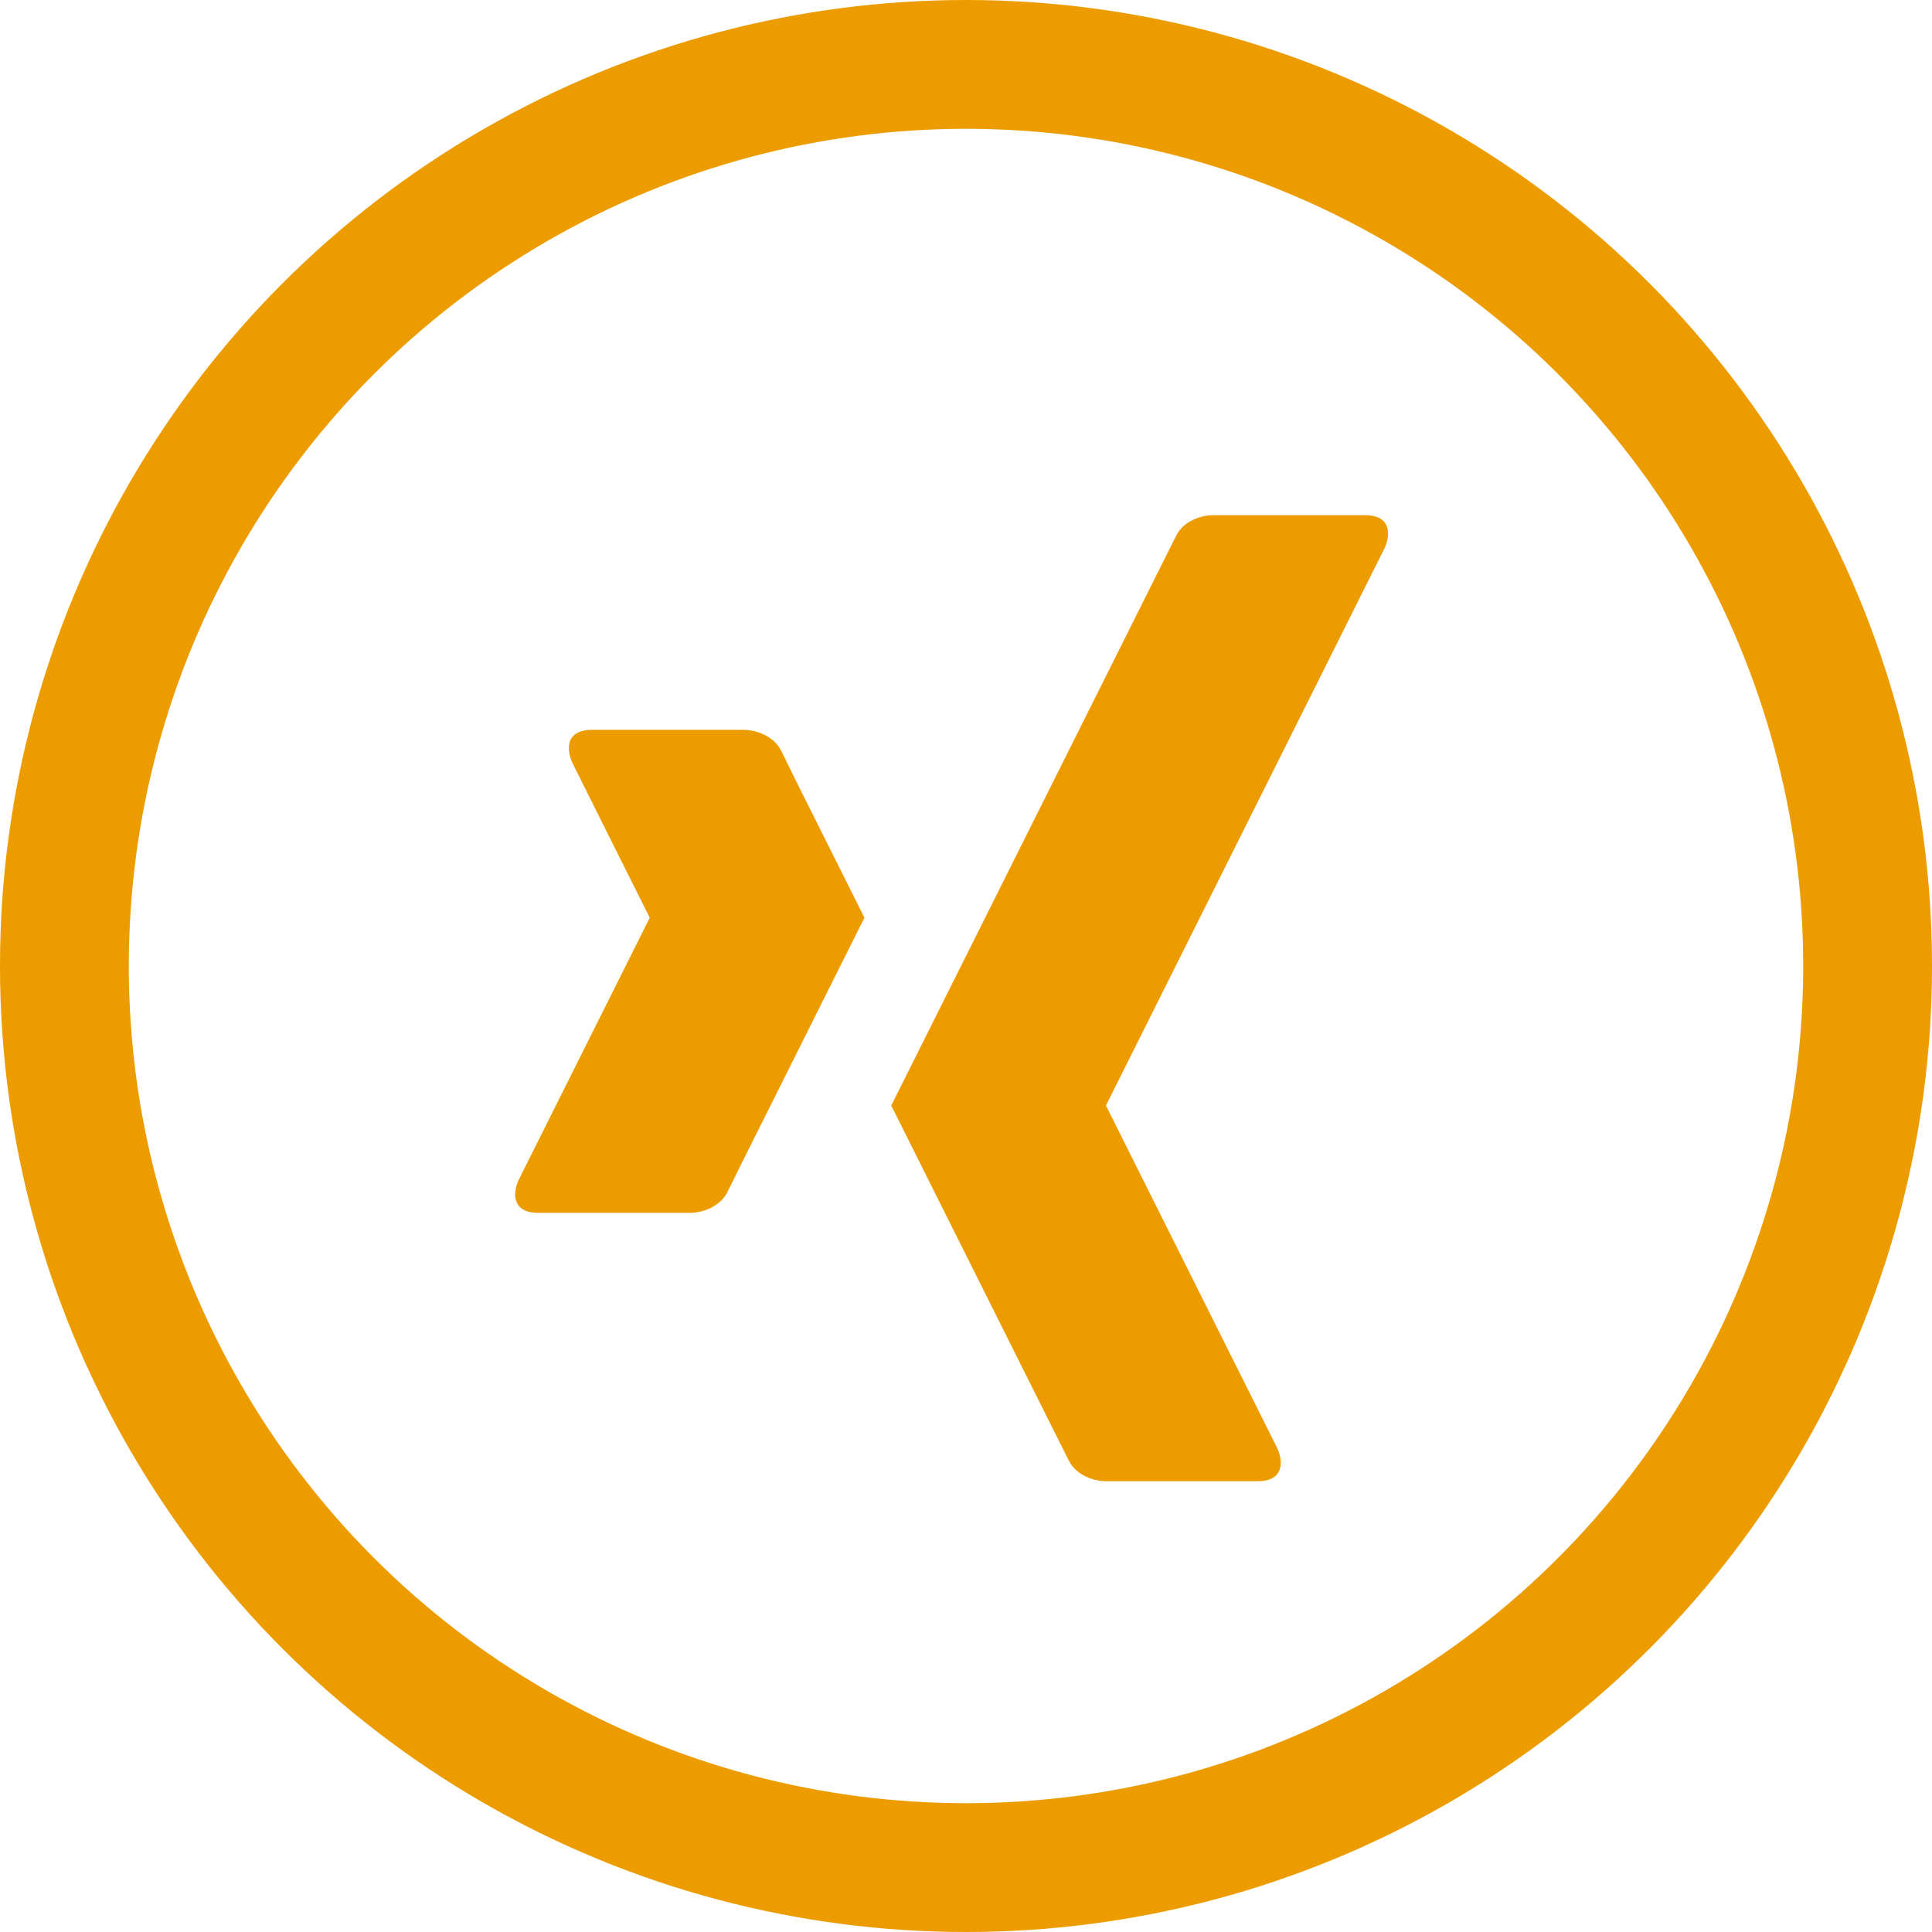
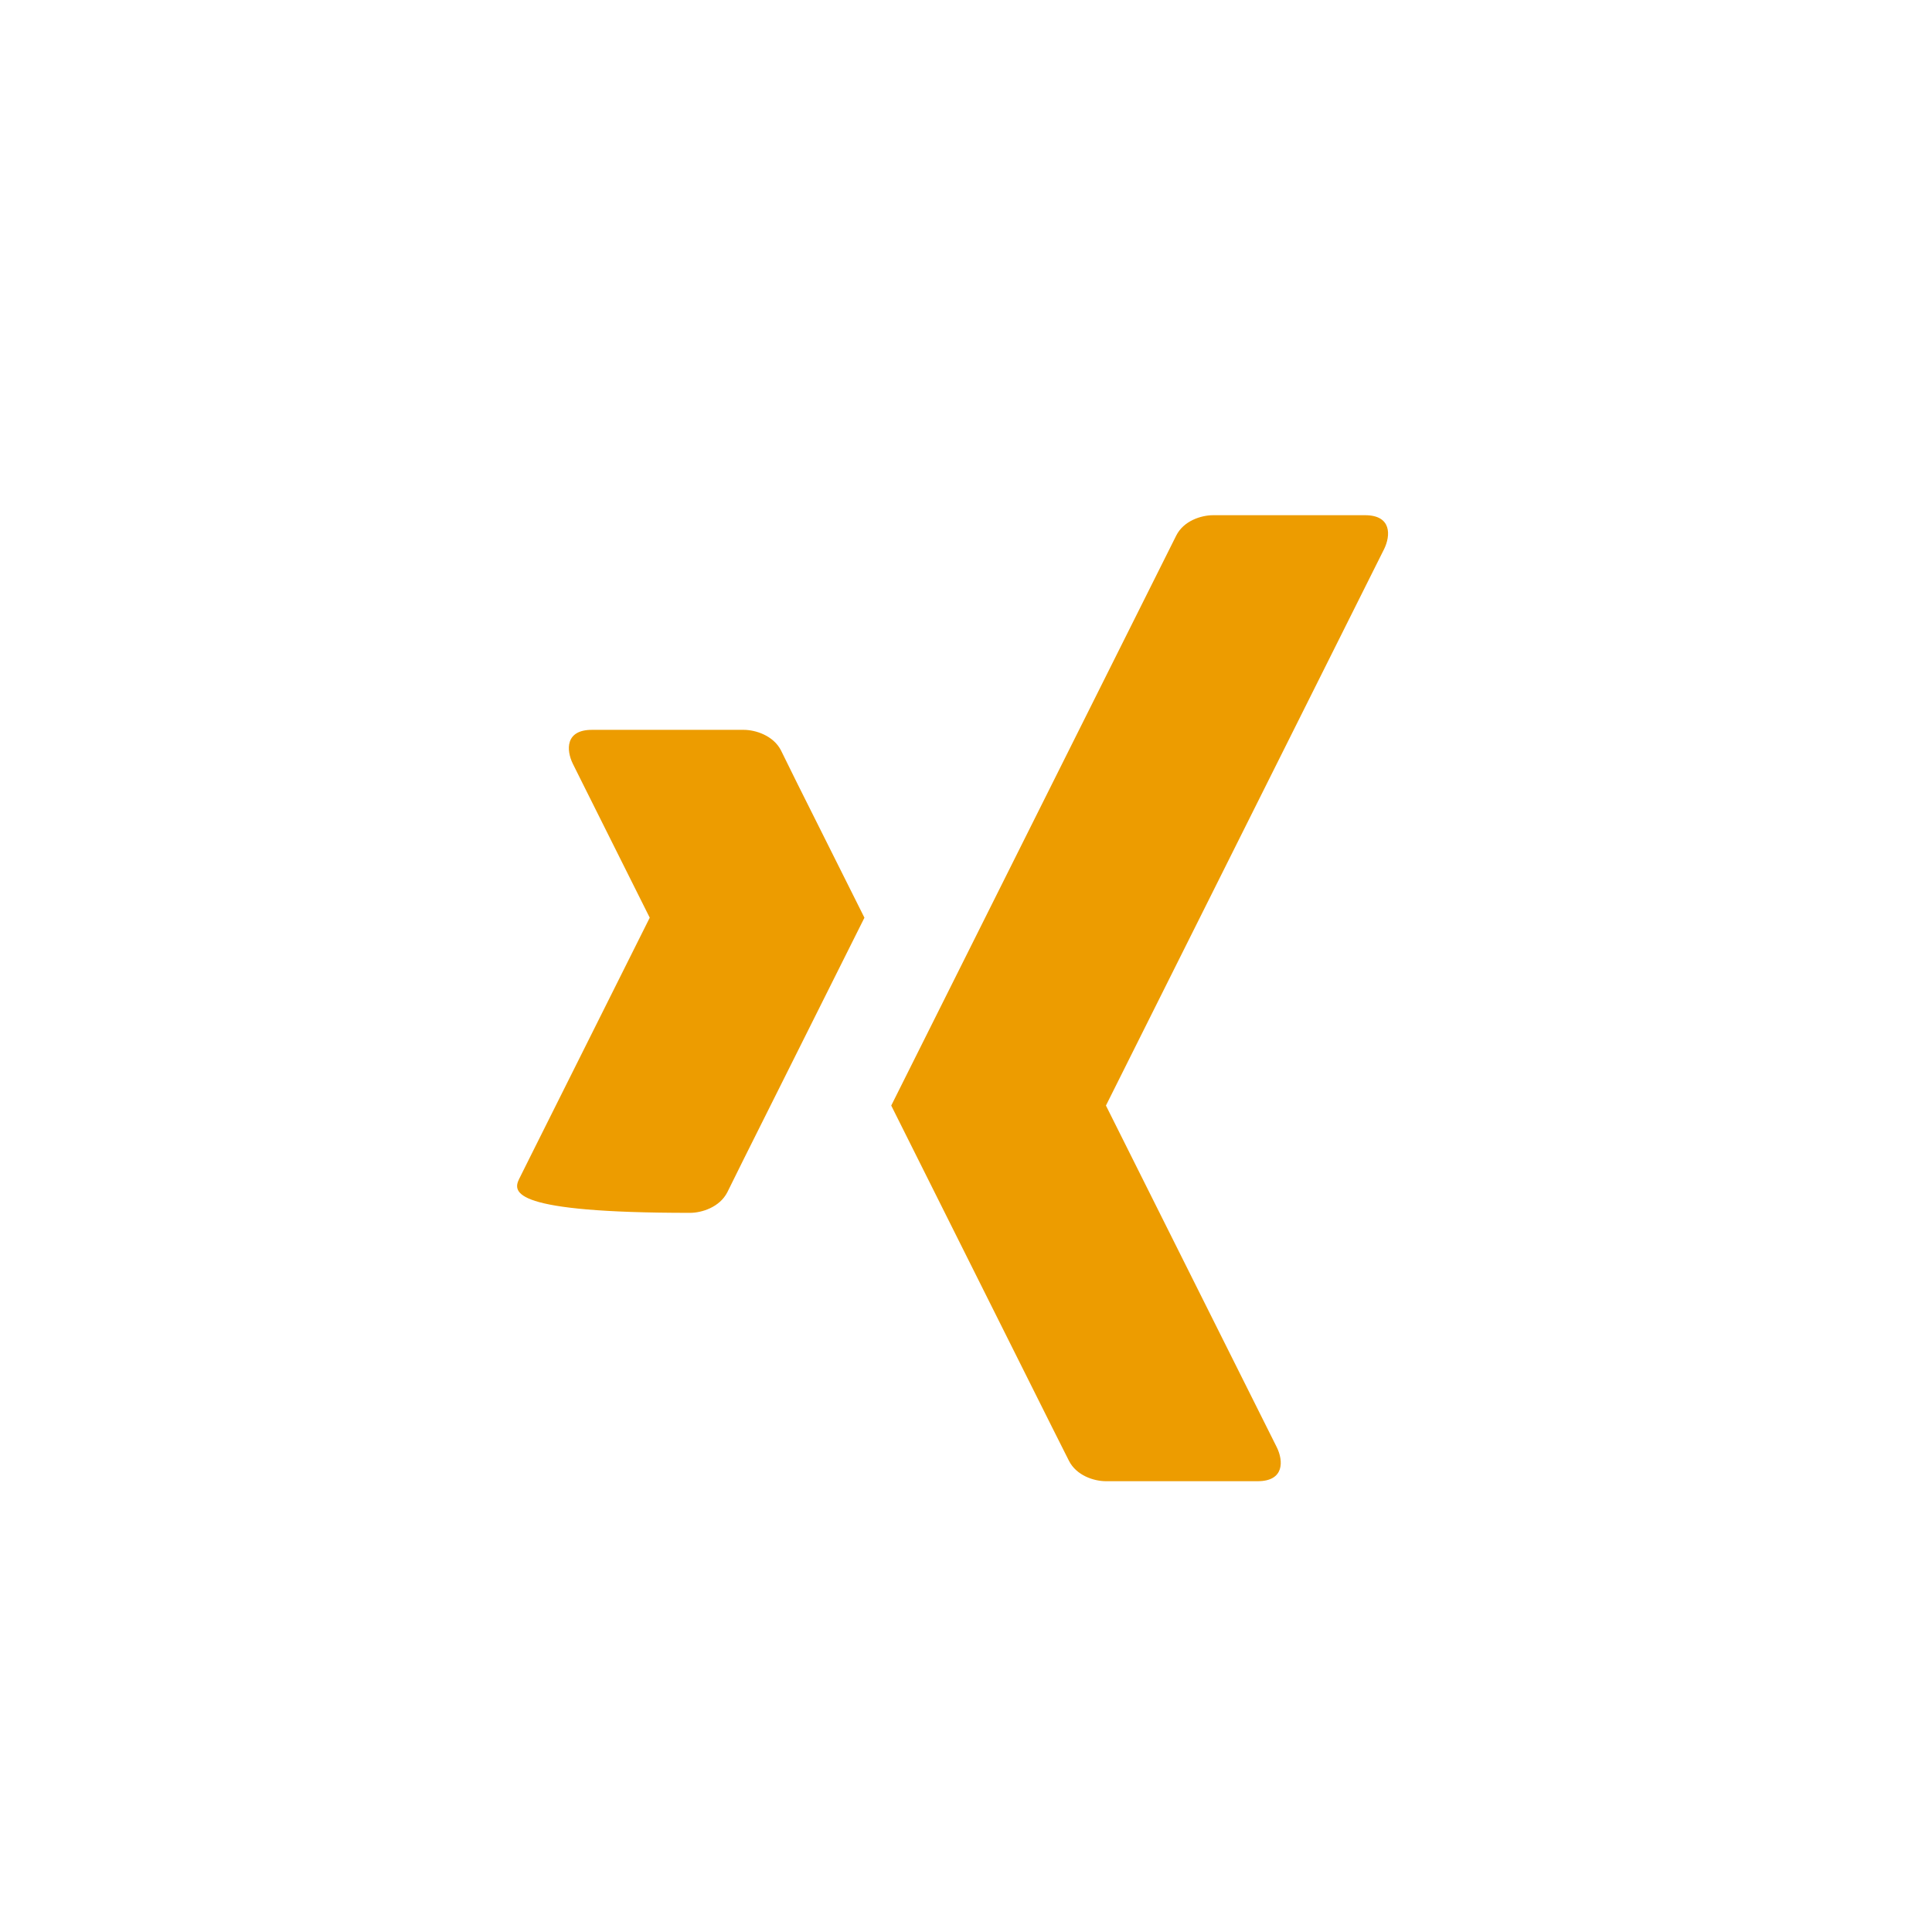
<svg xmlns="http://www.w3.org/2000/svg" width="30" height="30" viewBox="0 0 30 30" fill="none">
-   <circle cx="15" cy="15" r="14" stroke="#ED9C00" stroke-width="2" />
-   <path d="M11.548 18L11.293 18.515C11.174 18.745 10.899 18.833 10.714 18.833H8.358C7.941 18.833 7.959 18.515 8.061 18.307L8.214 18L10.089 14.25L9.048 12.167L8.894 11.858C8.793 11.65 8.774 11.333 9.191 11.333H11.548C11.733 11.333 12.008 11.422 12.126 11.65L12.381 12.167L13.423 14.25L11.548 18ZM21.493 8.525L21.339 8.833L17.173 17.167L19.673 22.167L19.826 22.473C19.929 22.682 19.946 23 19.529 23H17.173C16.986 23 16.714 22.912 16.598 22.682L16.339 22.167L13.839 17.167L18.006 8.833L18.264 8.317C18.379 8.087 18.651 8 18.839 8H21.196C21.613 8 21.594 8.317 21.493 8.525Z" fill="#ED9C00" />
+   <path d="M11.548 18L11.293 18.515C11.174 18.745 10.899 18.833 10.714 18.833C7.941 18.833 7.959 18.515 8.061 18.307L8.214 18L10.089 14.25L9.048 12.167L8.894 11.858C8.793 11.65 8.774 11.333 9.191 11.333H11.548C11.733 11.333 12.008 11.422 12.126 11.65L12.381 12.167L13.423 14.25L11.548 18ZM21.493 8.525L21.339 8.833L17.173 17.167L19.673 22.167L19.826 22.473C19.929 22.682 19.946 23 19.529 23H17.173C16.986 23 16.714 22.912 16.598 22.682L16.339 22.167L13.839 17.167L18.006 8.833L18.264 8.317C18.379 8.087 18.651 8 18.839 8H21.196C21.613 8 21.594 8.317 21.493 8.525Z" fill="#ED9C00" />
</svg>